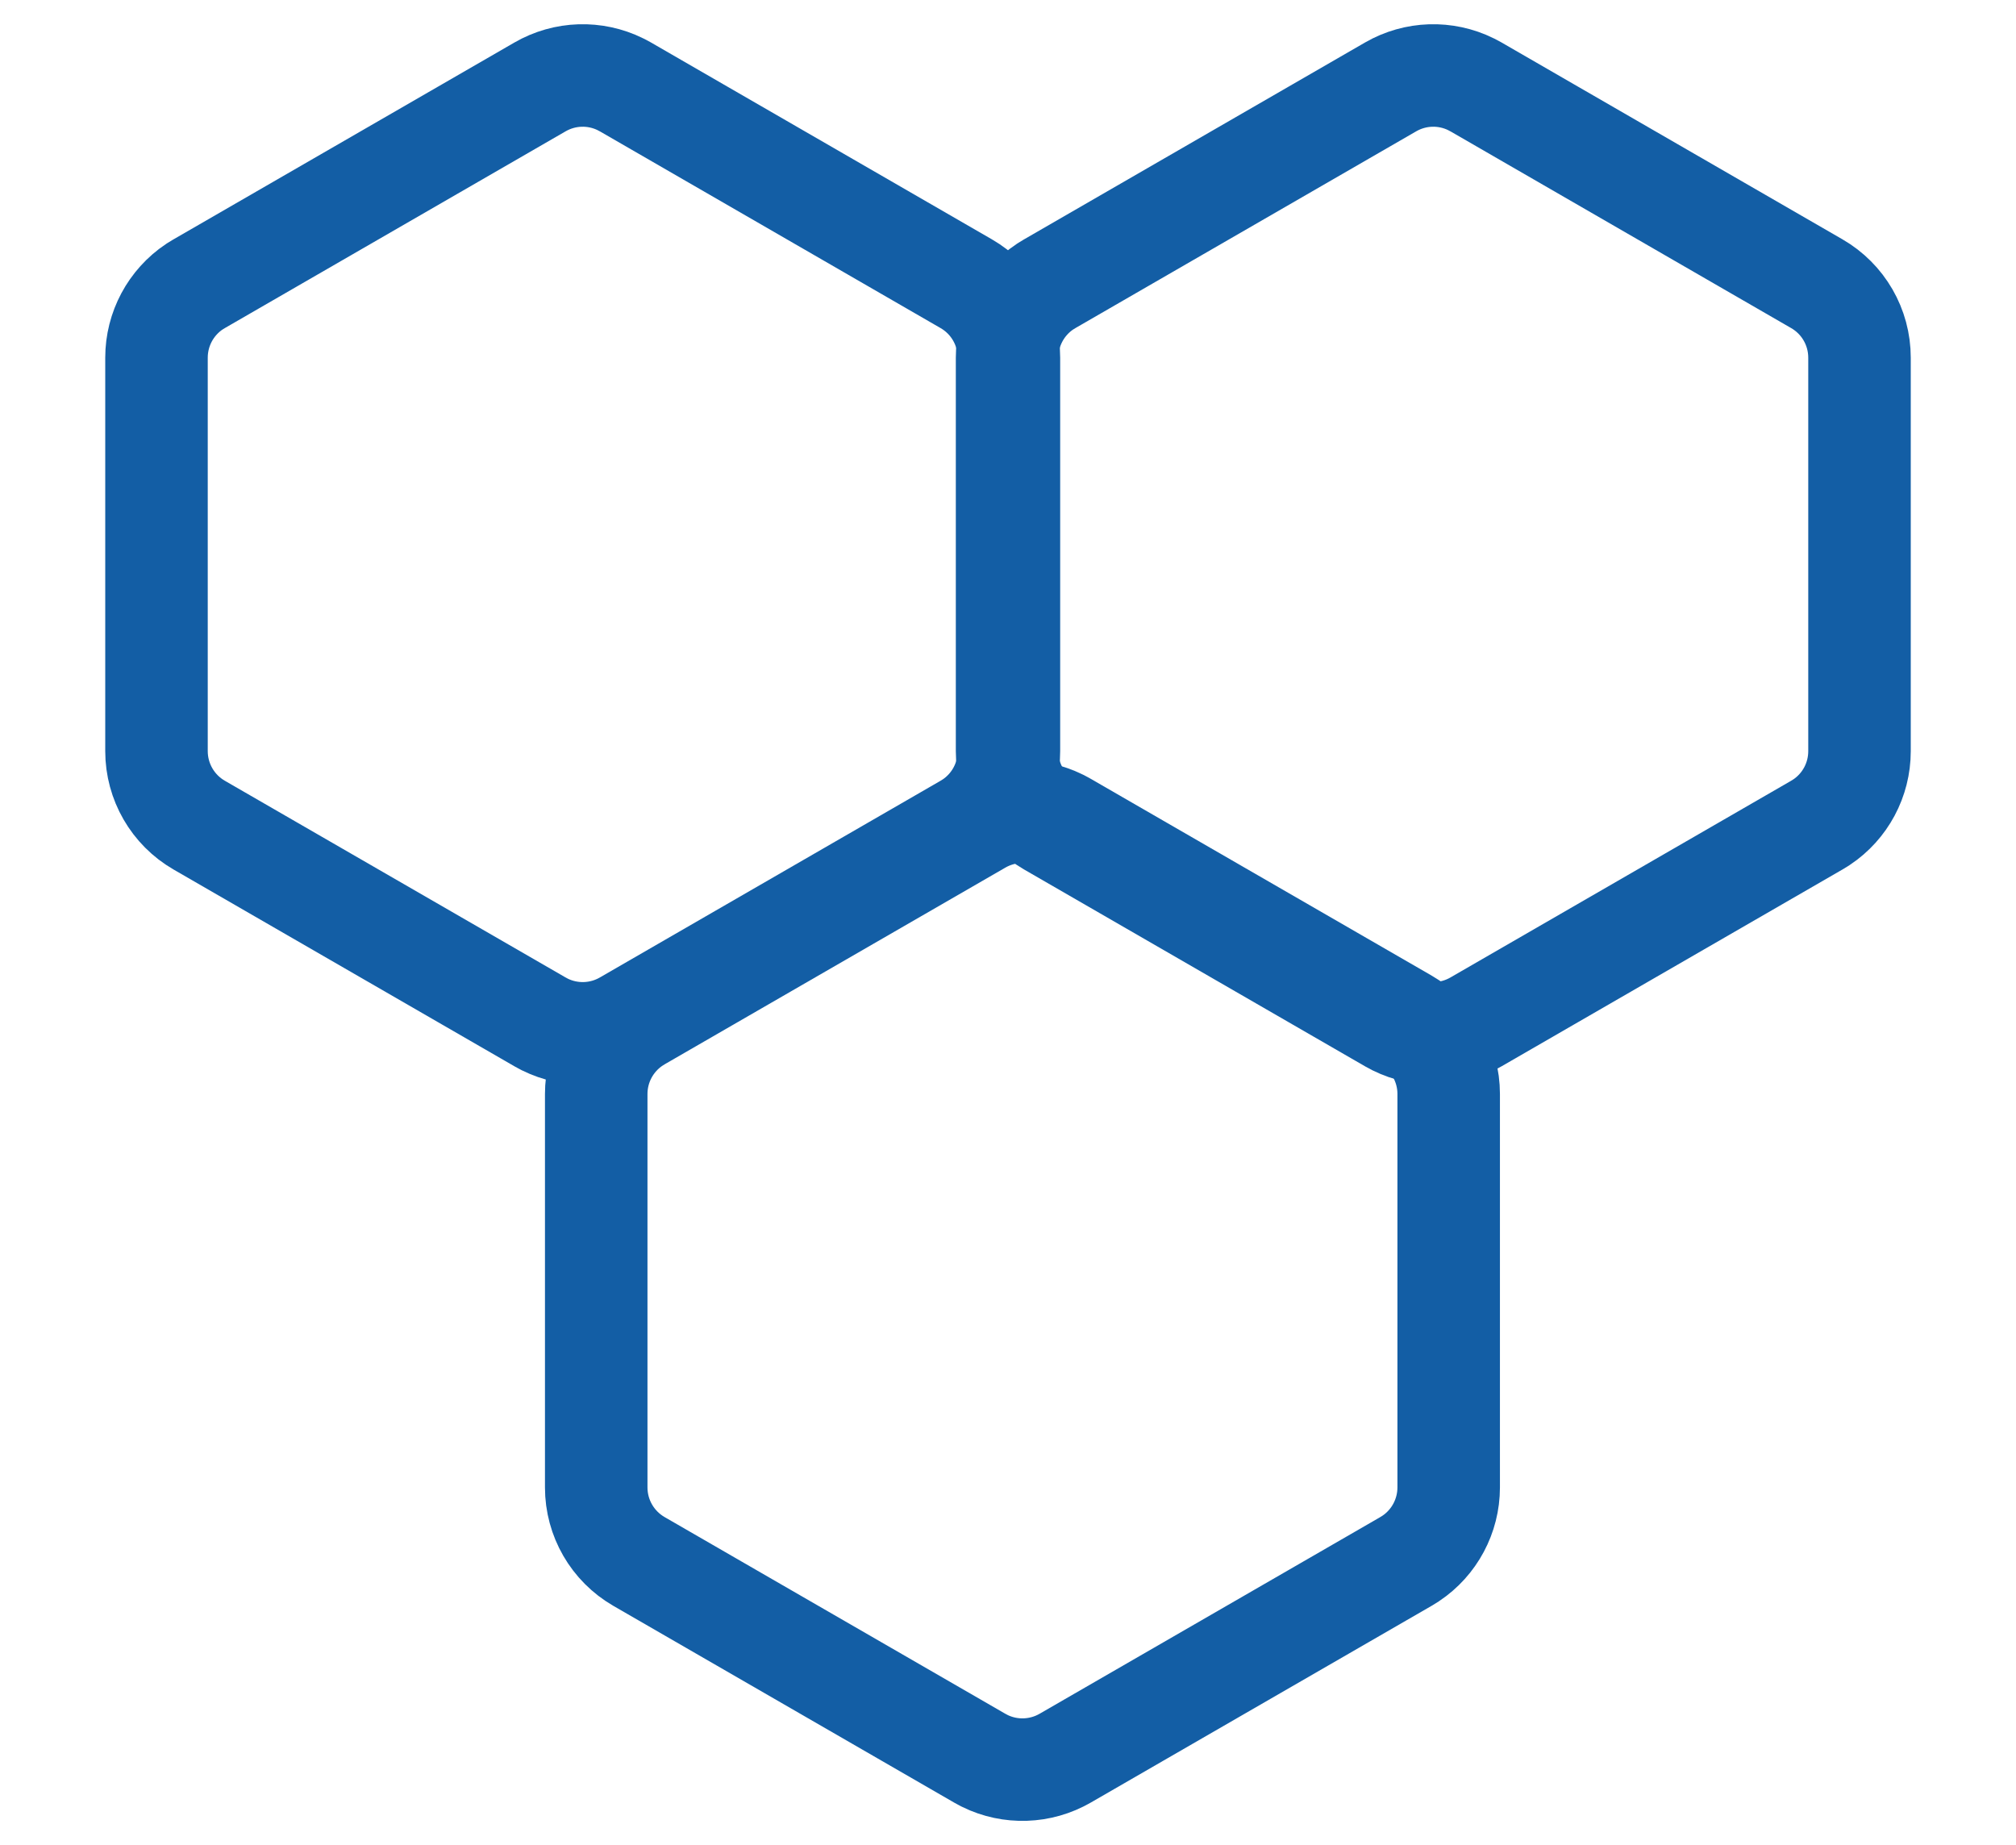
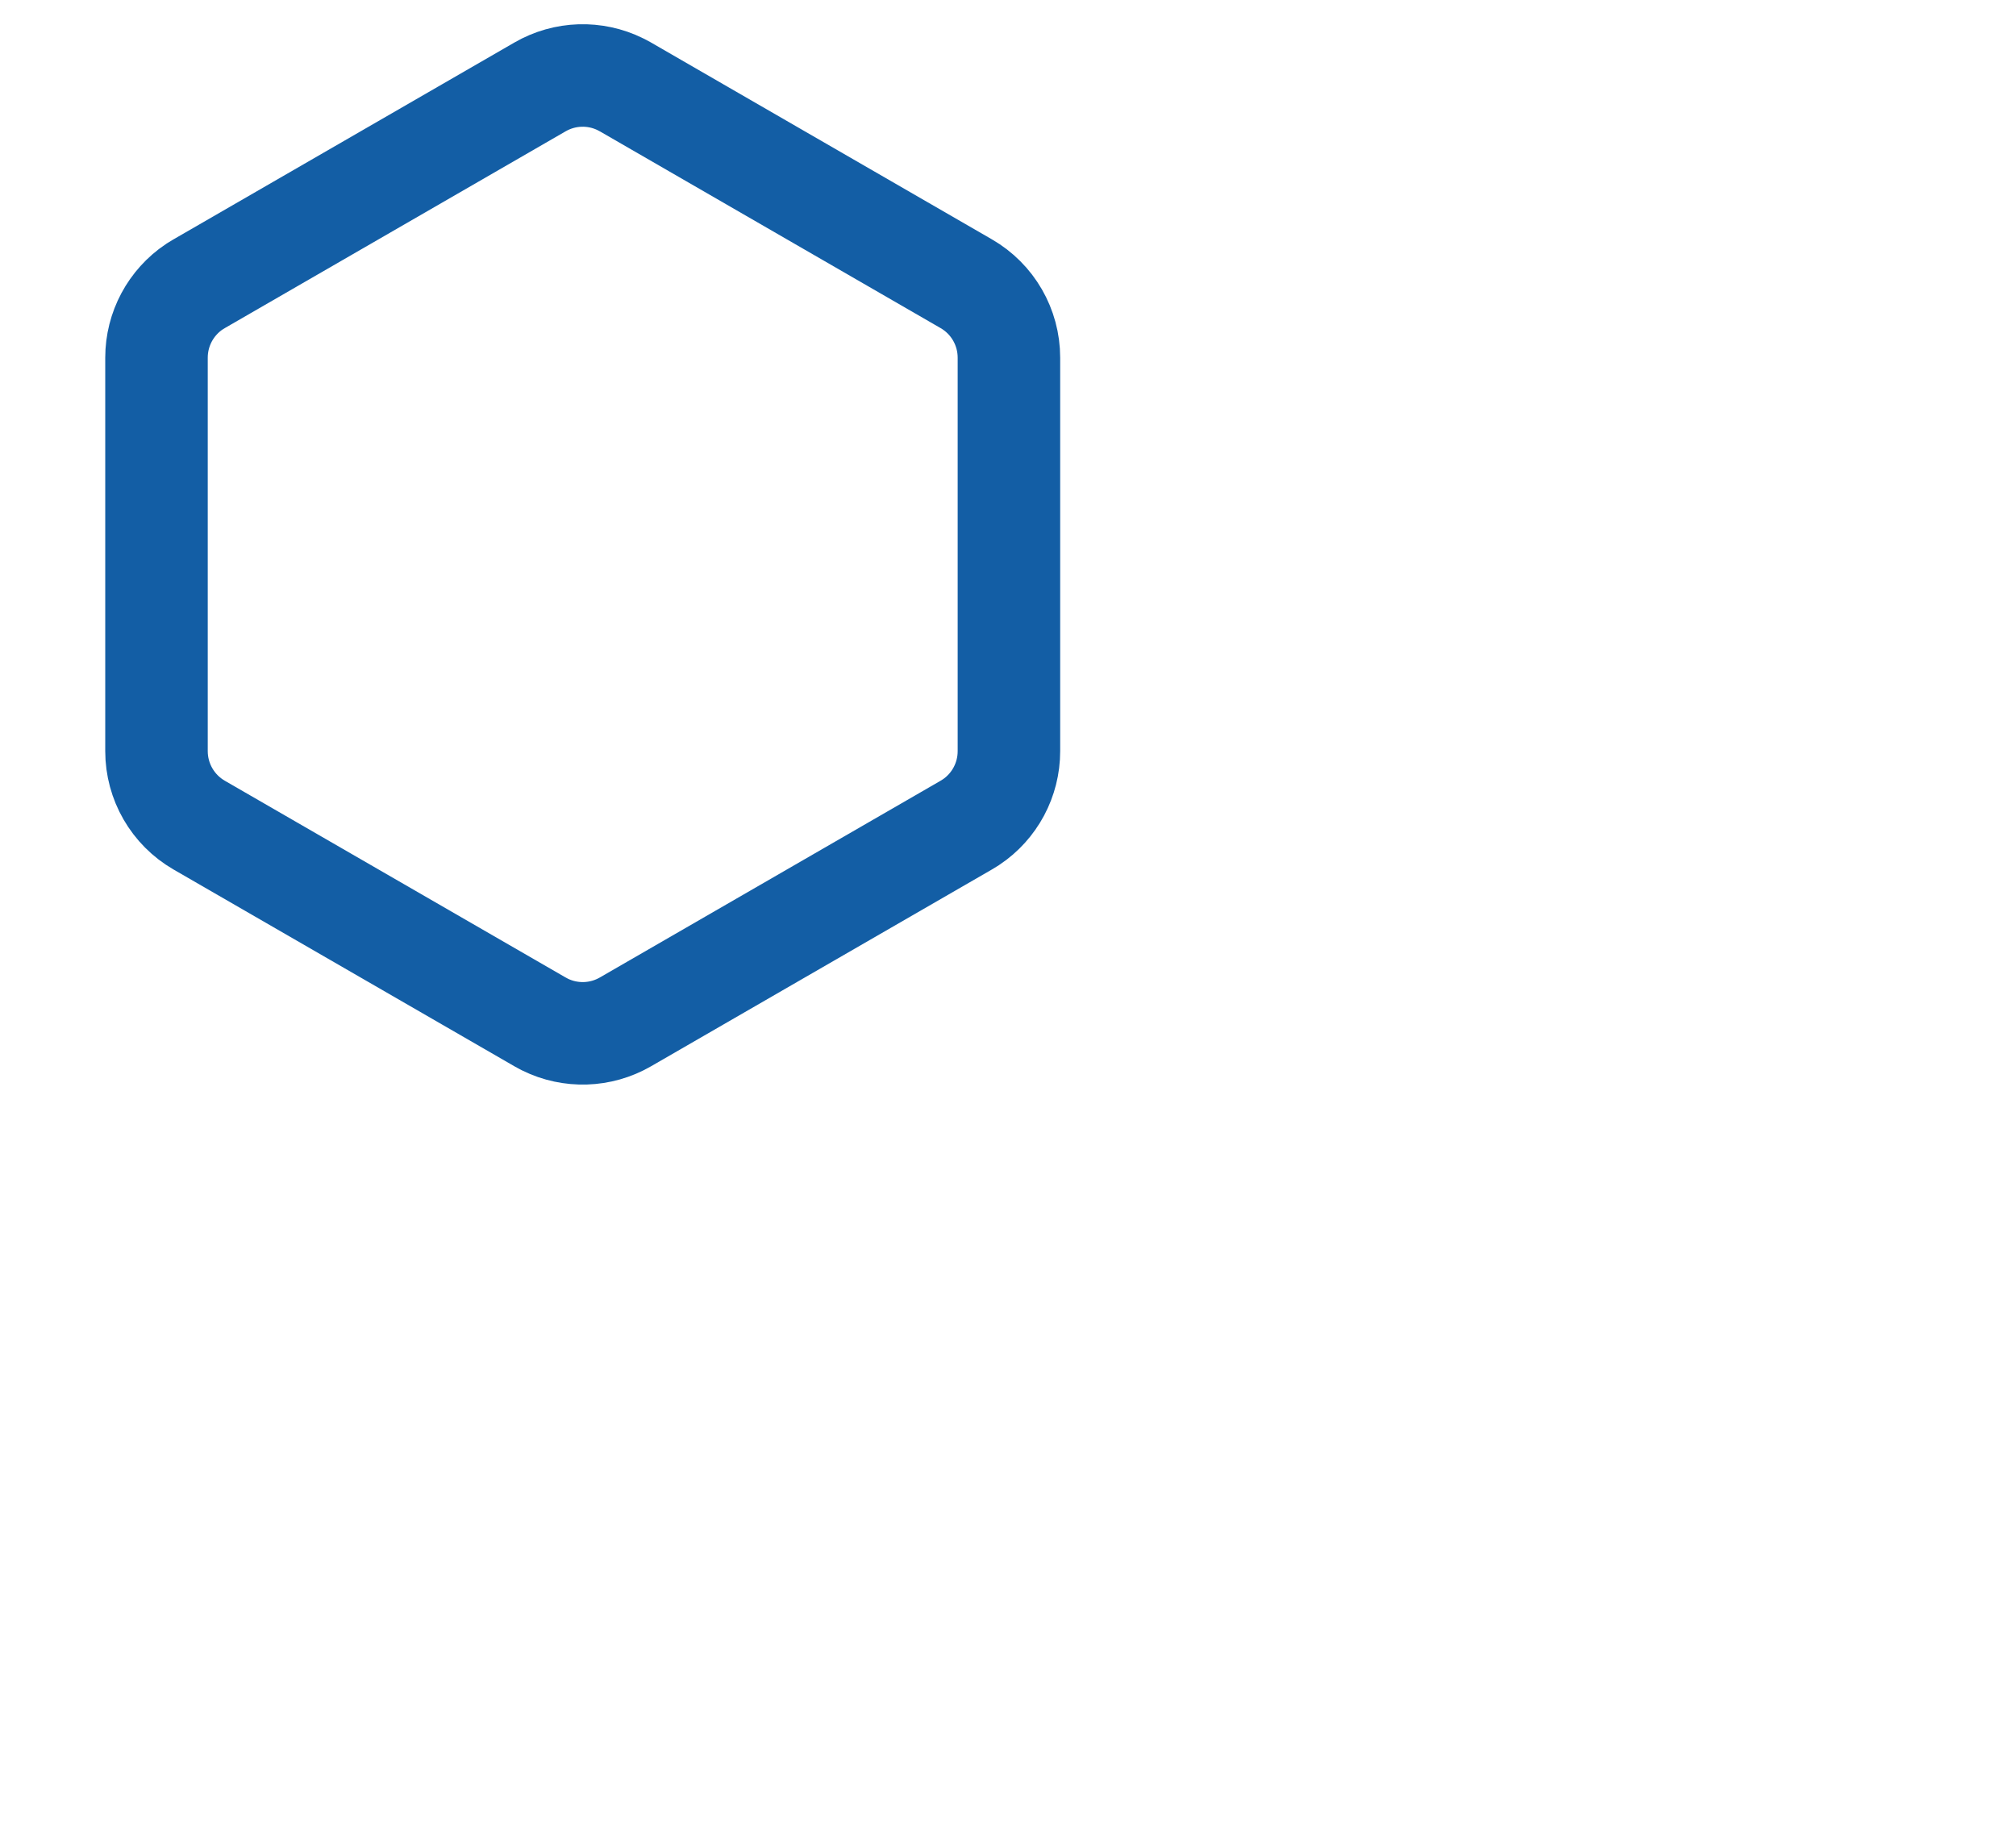
<svg xmlns="http://www.w3.org/2000/svg" width="59" height="54" viewBox="0 0 59 54" fill="none">
-   <path d="M43.197 29.907C42.472 30.326 41.589 30.352 40.844 29.986L40.697 29.907L30.723 24.149C29.95 23.703 29.473 22.877 29.473 21.984L29.473 10.468C29.473 9.63 29.892 8.852 30.581 8.39L30.723 8.303L40.697 2.544C41.422 2.125 42.305 2.099 43.05 2.466L43.197 2.544L53.17 8.303C53.944 8.749 54.42 9.574 54.42 10.468L54.42 21.984C54.42 22.822 54.002 23.599 53.312 24.061L53.17 24.149L43.197 29.907Z" stroke="#135EA5" stroke-width="3" />
-   <path d="M31.173 51.456C30.448 51.874 29.565 51.901 28.82 51.535L28.673 51.456L18.699 45.698C17.926 45.251 17.449 44.426 17.449 43.533L17.449 32.016C17.449 31.179 17.868 30.401 18.558 29.939L18.699 29.851L28.673 24.093C29.398 23.674 30.281 23.648 31.026 24.014L31.173 24.093L41.147 29.851C41.92 30.298 42.397 31.123 42.397 32.016L42.397 43.533C42.396 44.37 41.978 45.148 41.288 45.61L41.147 45.698L31.173 51.456Z" stroke="#135EA5" stroke-width="3" />
  <path d="M18.304 29.907C17.579 30.326 16.696 30.352 15.951 29.986L15.804 29.907L5.83 24.149C5.057 23.703 4.58 22.877 4.58 21.984L4.58 10.468C4.58 9.63 4.999 8.852 5.688 8.39L5.83 8.303L15.804 2.544C16.529 2.125 17.412 2.099 18.157 2.466L18.304 2.544L28.277 8.303C29.051 8.749 29.527 9.574 29.527 10.468L29.527 21.984C29.527 22.822 29.109 23.599 28.419 24.061L28.277 24.149L18.304 29.907Z" stroke="#135EA5" stroke-width="3" />
</svg>